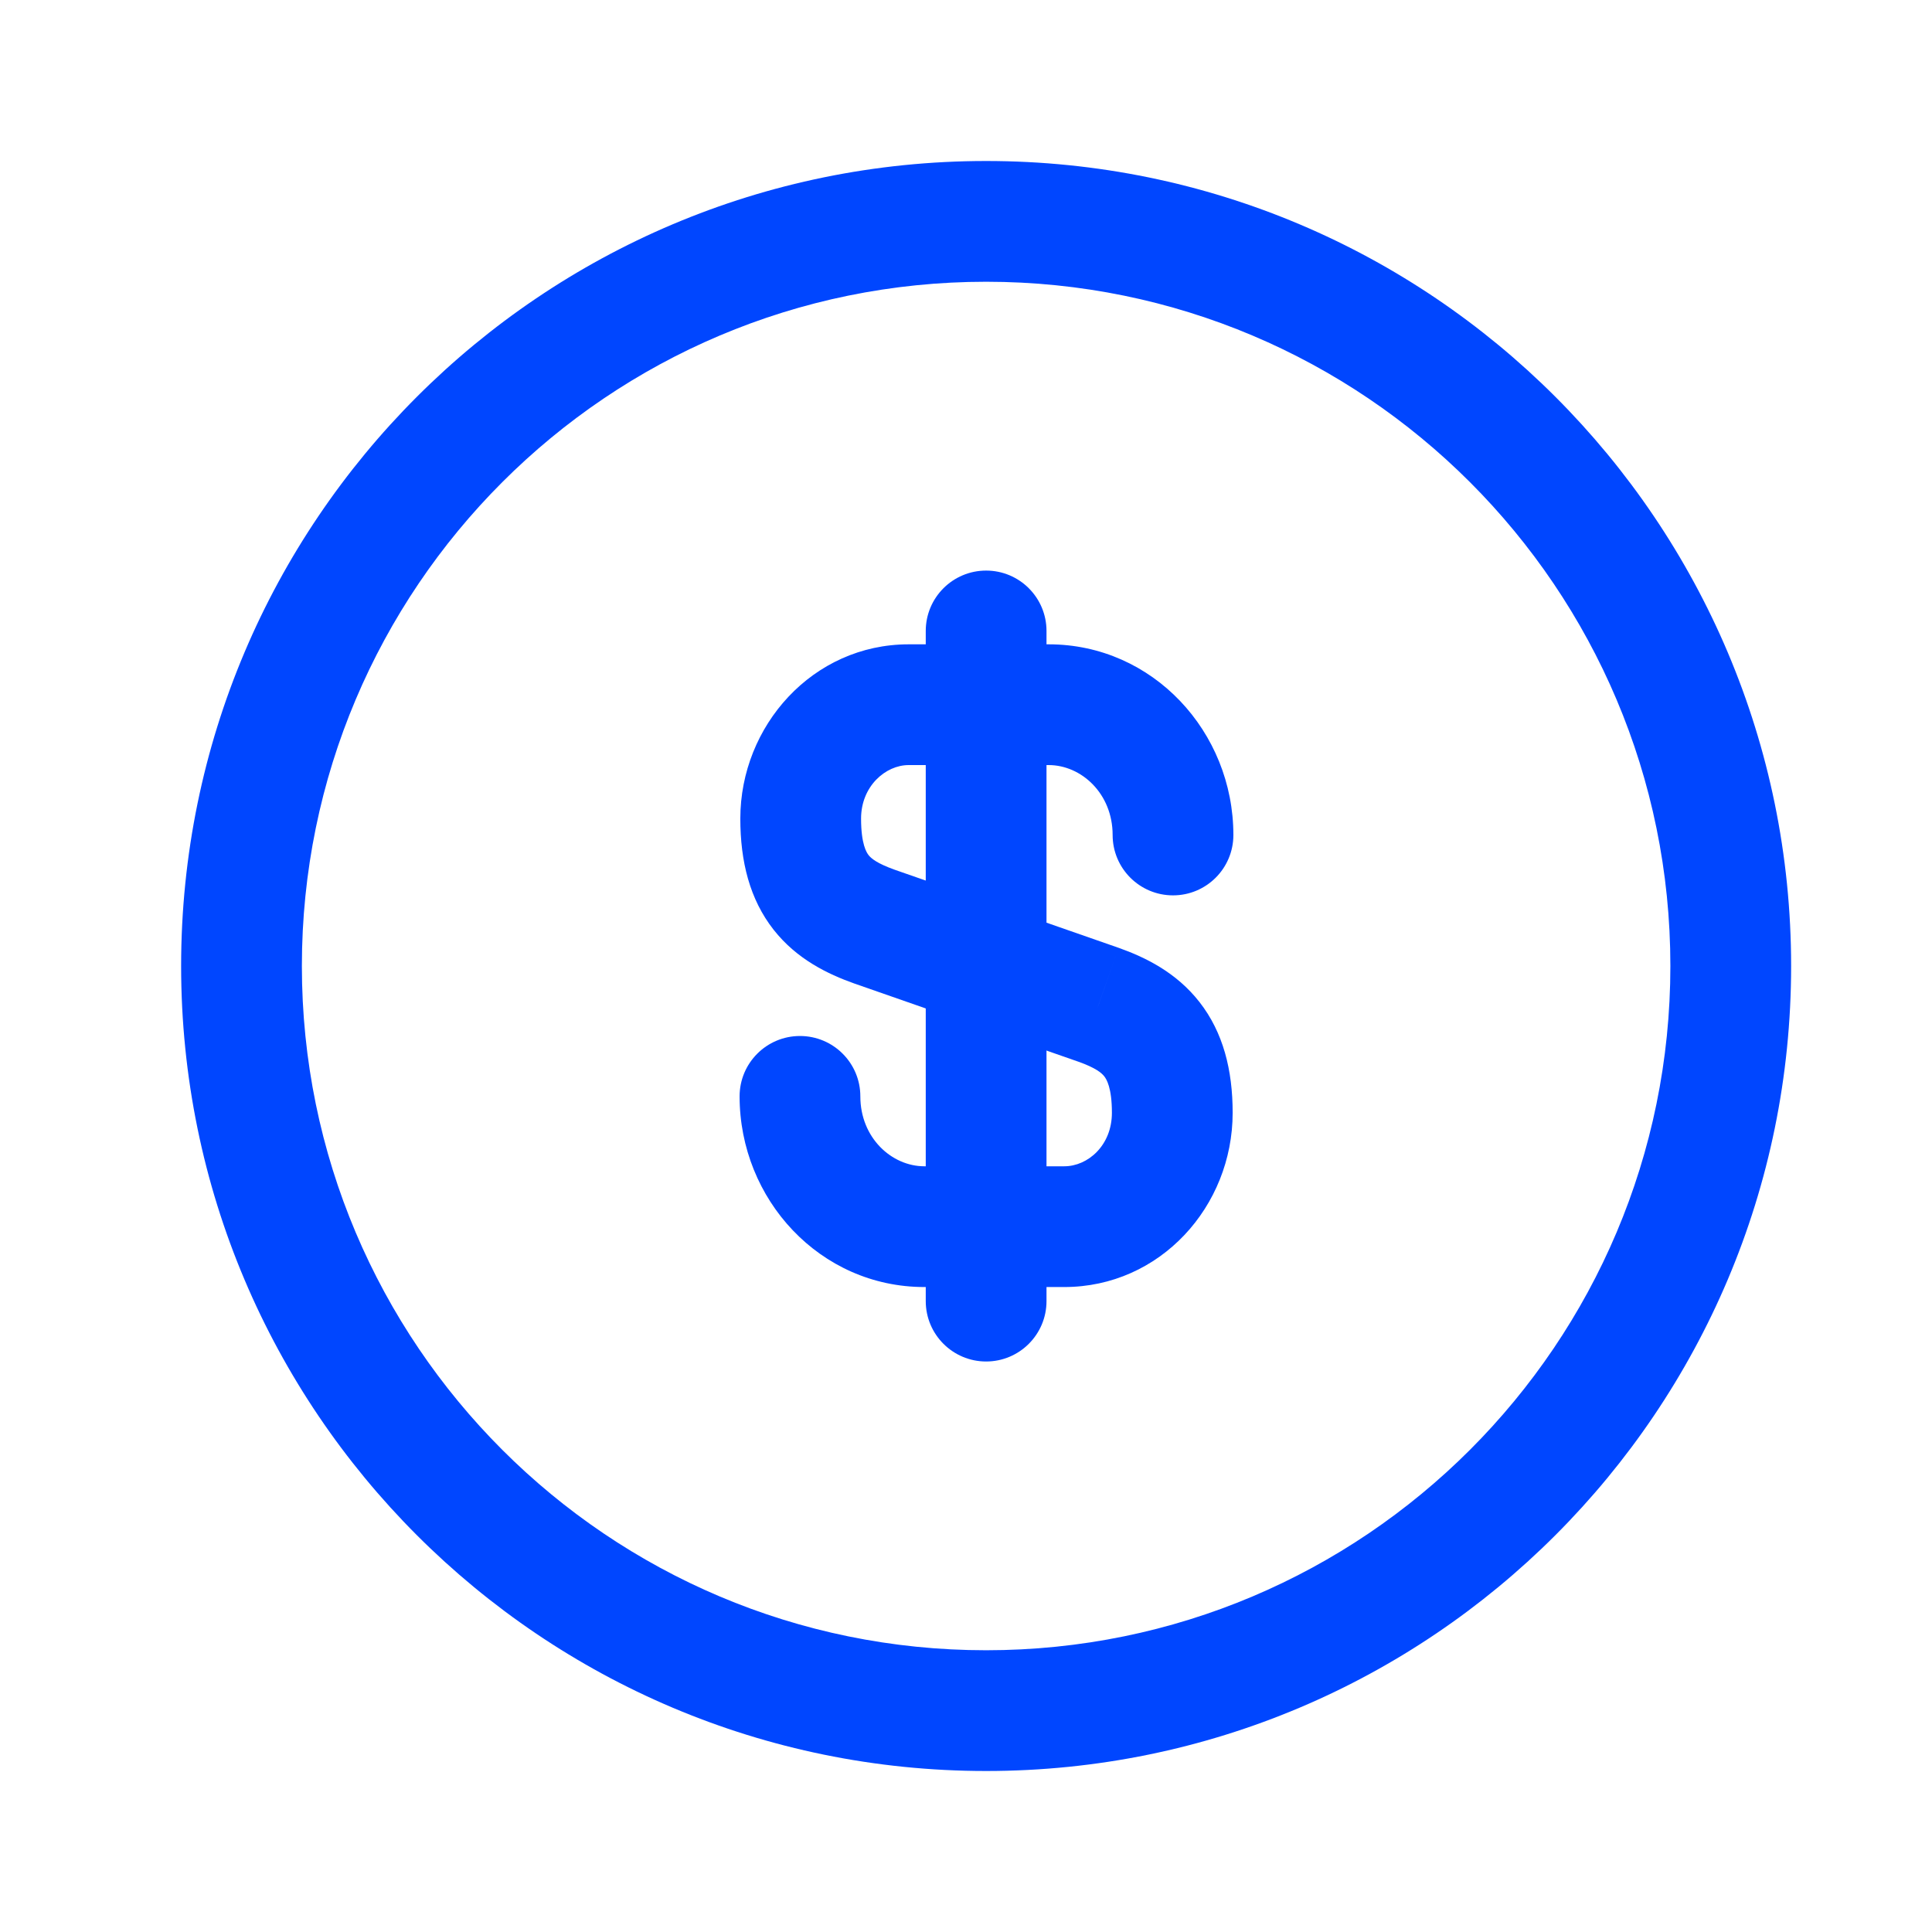
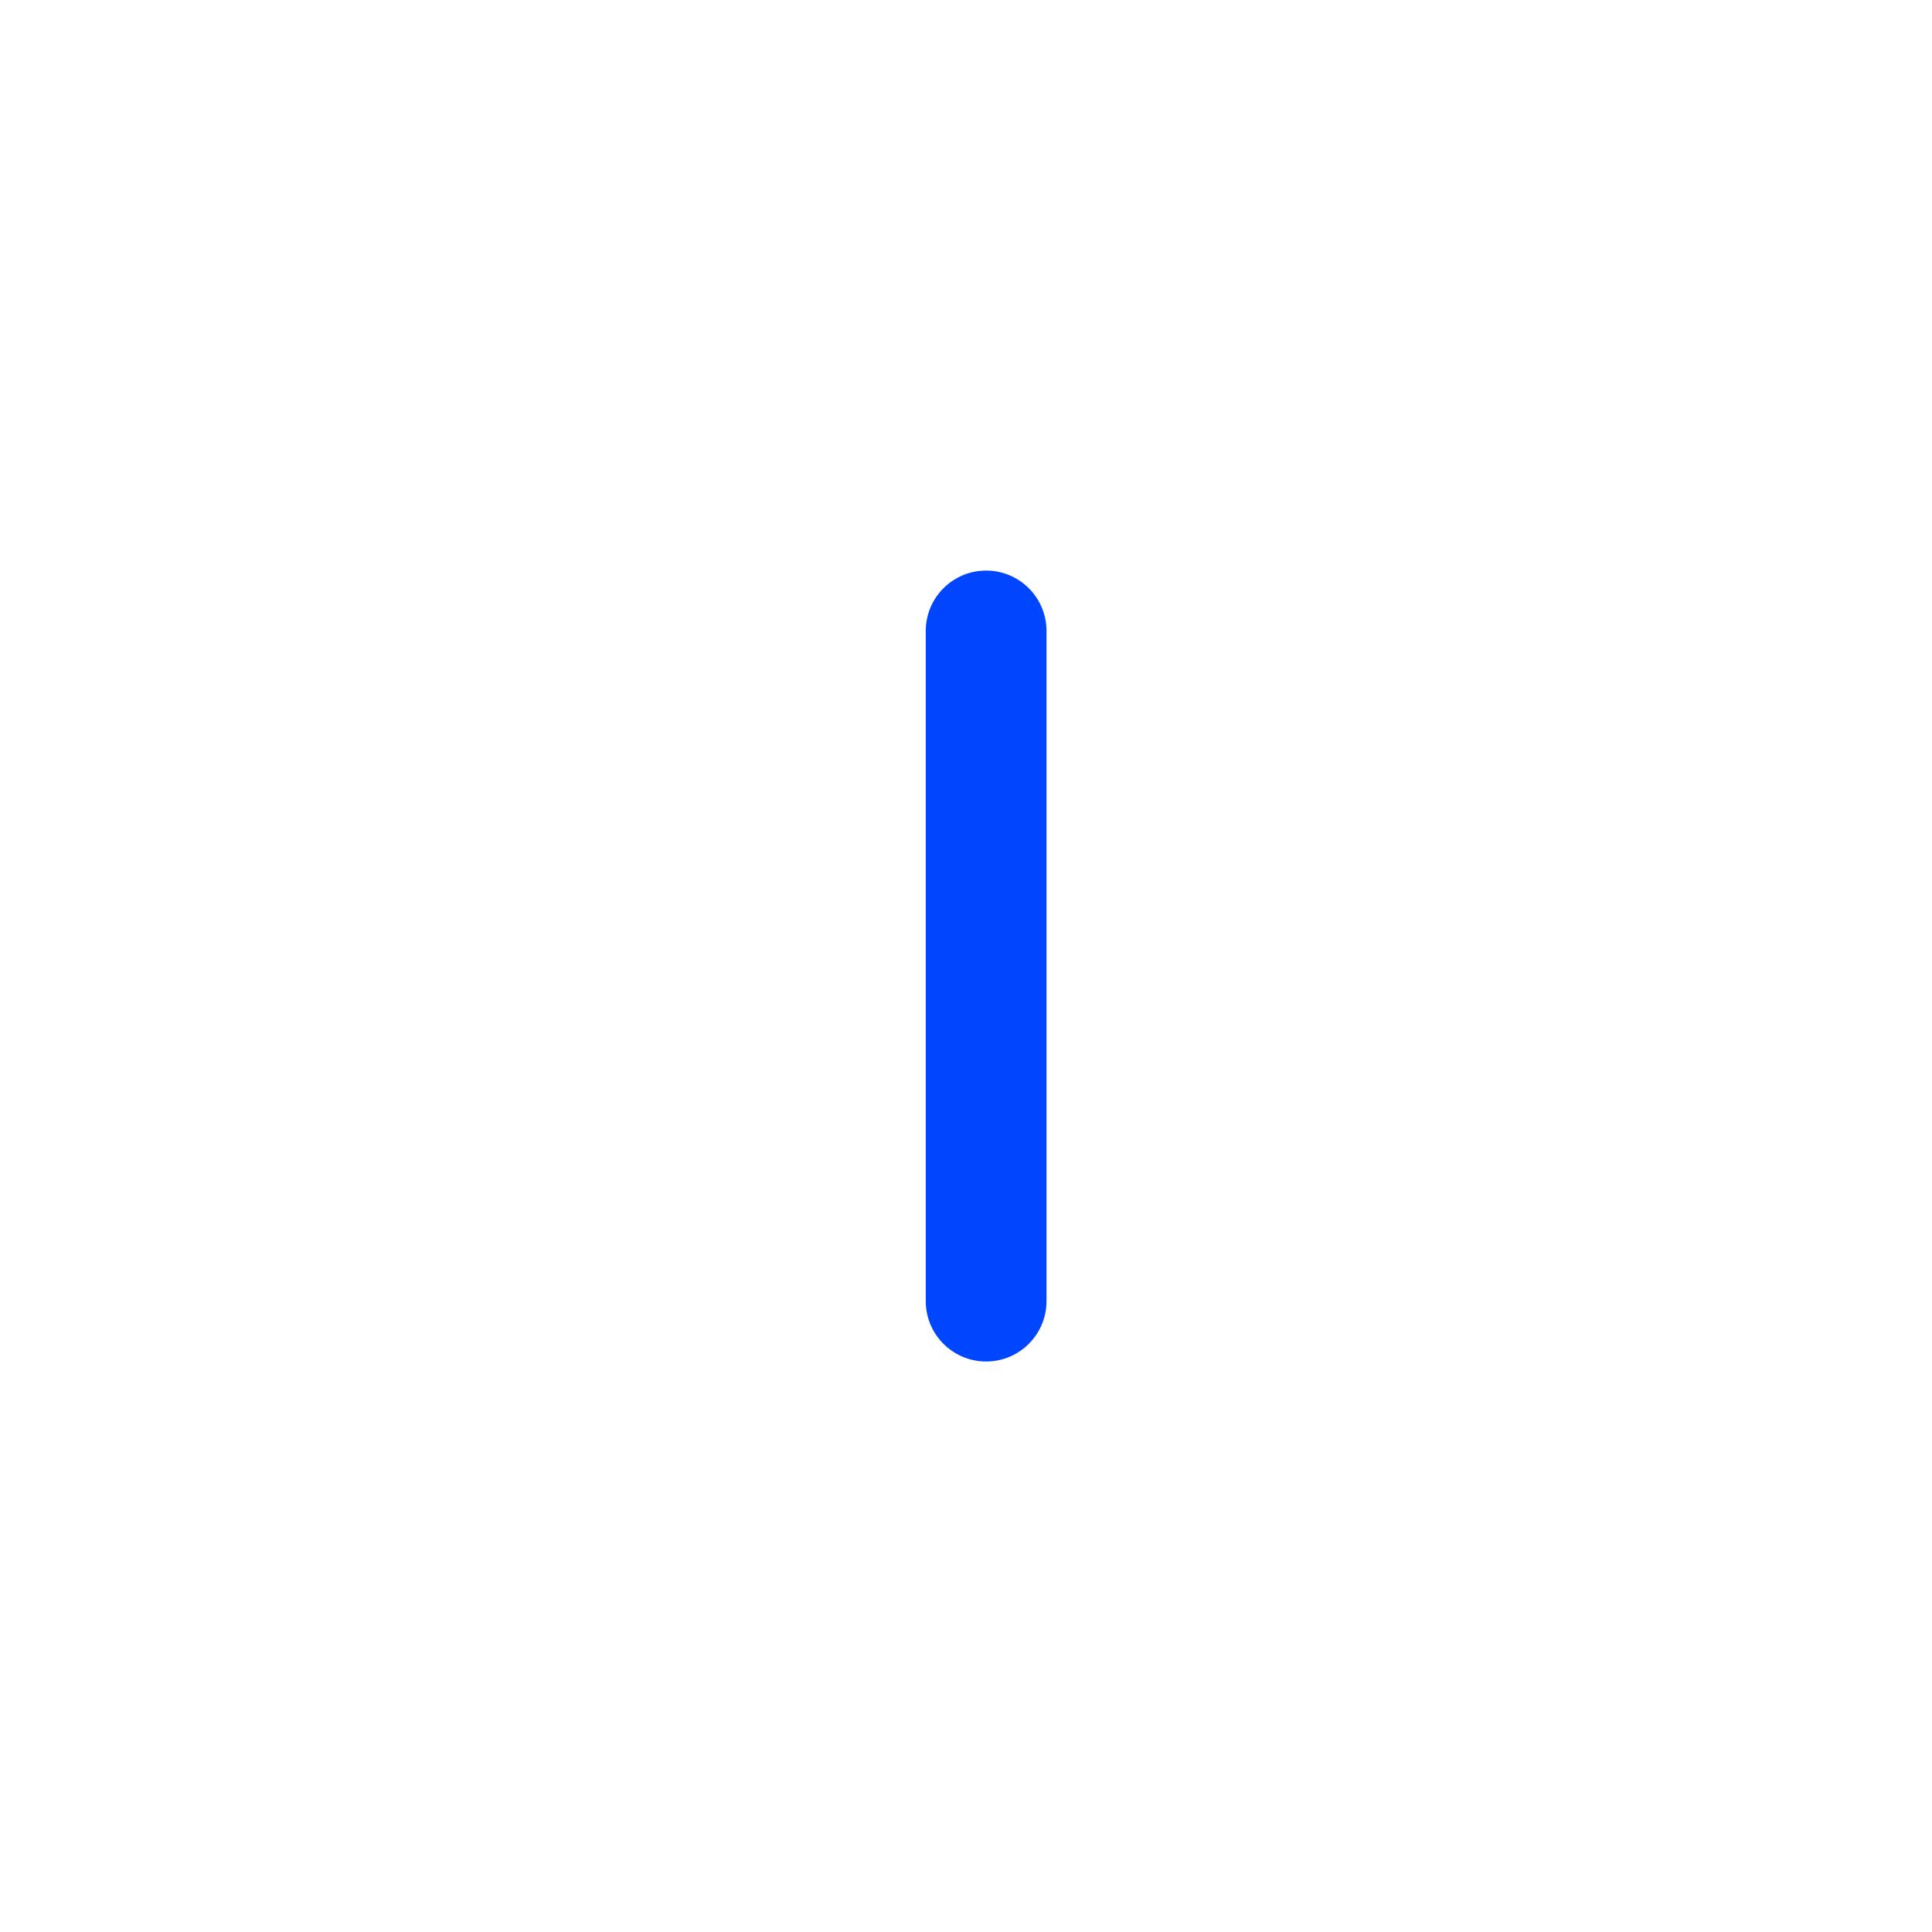
<svg xmlns="http://www.w3.org/2000/svg" width="48" height="48" viewBox="0 0 48 48" fill="none">
-   <path d="M41.5 24C41.5 33.389 33.889 41 24.5 41V44C35.546 44 44.5 35.046 44.5 24H41.5ZM24.5 41C15.111 41 7.5 33.389 7.5 24H4.5C4.5 35.046 13.454 44 24.5 44V41ZM7.5 24C7.5 14.611 15.111 7 24.5 7V4C13.454 4 4.5 12.954 4.5 24H7.5ZM24.5 7C33.889 7 41.5 14.611 41.5 24H44.5C44.5 12.954 35.546 4 24.5 4V7Z" fill="#0046FF" />
-   <path d="M21.375 27.239C21.375 26.41 20.703 25.739 19.875 25.739C19.047 25.739 18.375 26.41 18.375 27.239H21.375ZM27.294 24.963L27.797 23.55L27.788 23.547L27.294 24.963ZM21.725 23.021L21.222 24.434L21.231 24.437L21.725 23.021ZM27.643 20.745C27.643 21.574 28.315 22.245 29.143 22.245C29.972 22.245 30.643 21.574 30.643 20.745H27.643ZM18.375 27.239C18.375 29.798 20.372 31.976 22.965 31.976V28.976C22.153 28.976 21.375 28.268 21.375 27.239H18.375ZM22.965 31.976H26.442V28.976H22.965V31.976ZM26.442 31.976C28.822 31.976 30.625 29.974 30.625 27.646H27.625C27.625 28.463 27.023 28.976 26.442 28.976V31.976ZM30.625 27.646C30.625 26.585 30.39 25.65 29.801 24.896C29.225 24.159 28.457 23.785 27.797 23.55L26.791 26.377C27.221 26.53 27.369 26.656 27.436 26.742C27.49 26.811 27.625 27.023 27.625 27.646H30.625ZM27.788 23.547L22.219 21.605L21.231 24.437L26.799 26.38L27.788 23.547ZM22.228 21.608C21.788 21.451 21.644 21.327 21.58 21.246C21.53 21.182 21.393 20.974 21.393 20.338H18.393C18.393 21.404 18.627 22.343 19.22 23.099C19.799 23.835 20.571 24.202 21.222 24.434L22.228 21.608ZM21.393 20.338C21.393 19.533 22.002 19.008 22.576 19.008V16.008C20.19 16.008 18.393 18.035 18.393 20.338H21.393ZM22.576 19.008H26.054V16.008H22.576V19.008ZM26.054 19.008C26.865 19.008 27.643 19.716 27.643 20.745H30.643C30.643 18.186 28.646 16.008 26.054 16.008V19.008Z" fill="#0046FF" />
  <path d="M26 15.676C26 14.847 25.328 14.176 24.5 14.176C23.672 14.176 23 14.847 23 15.676H26ZM23 32.326C23 33.154 23.672 33.826 24.5 33.826C25.328 33.826 26 33.154 26 32.326H23ZM23 15.676V32.326H26V15.676H23Z" fill="#0046FF" />
</svg>